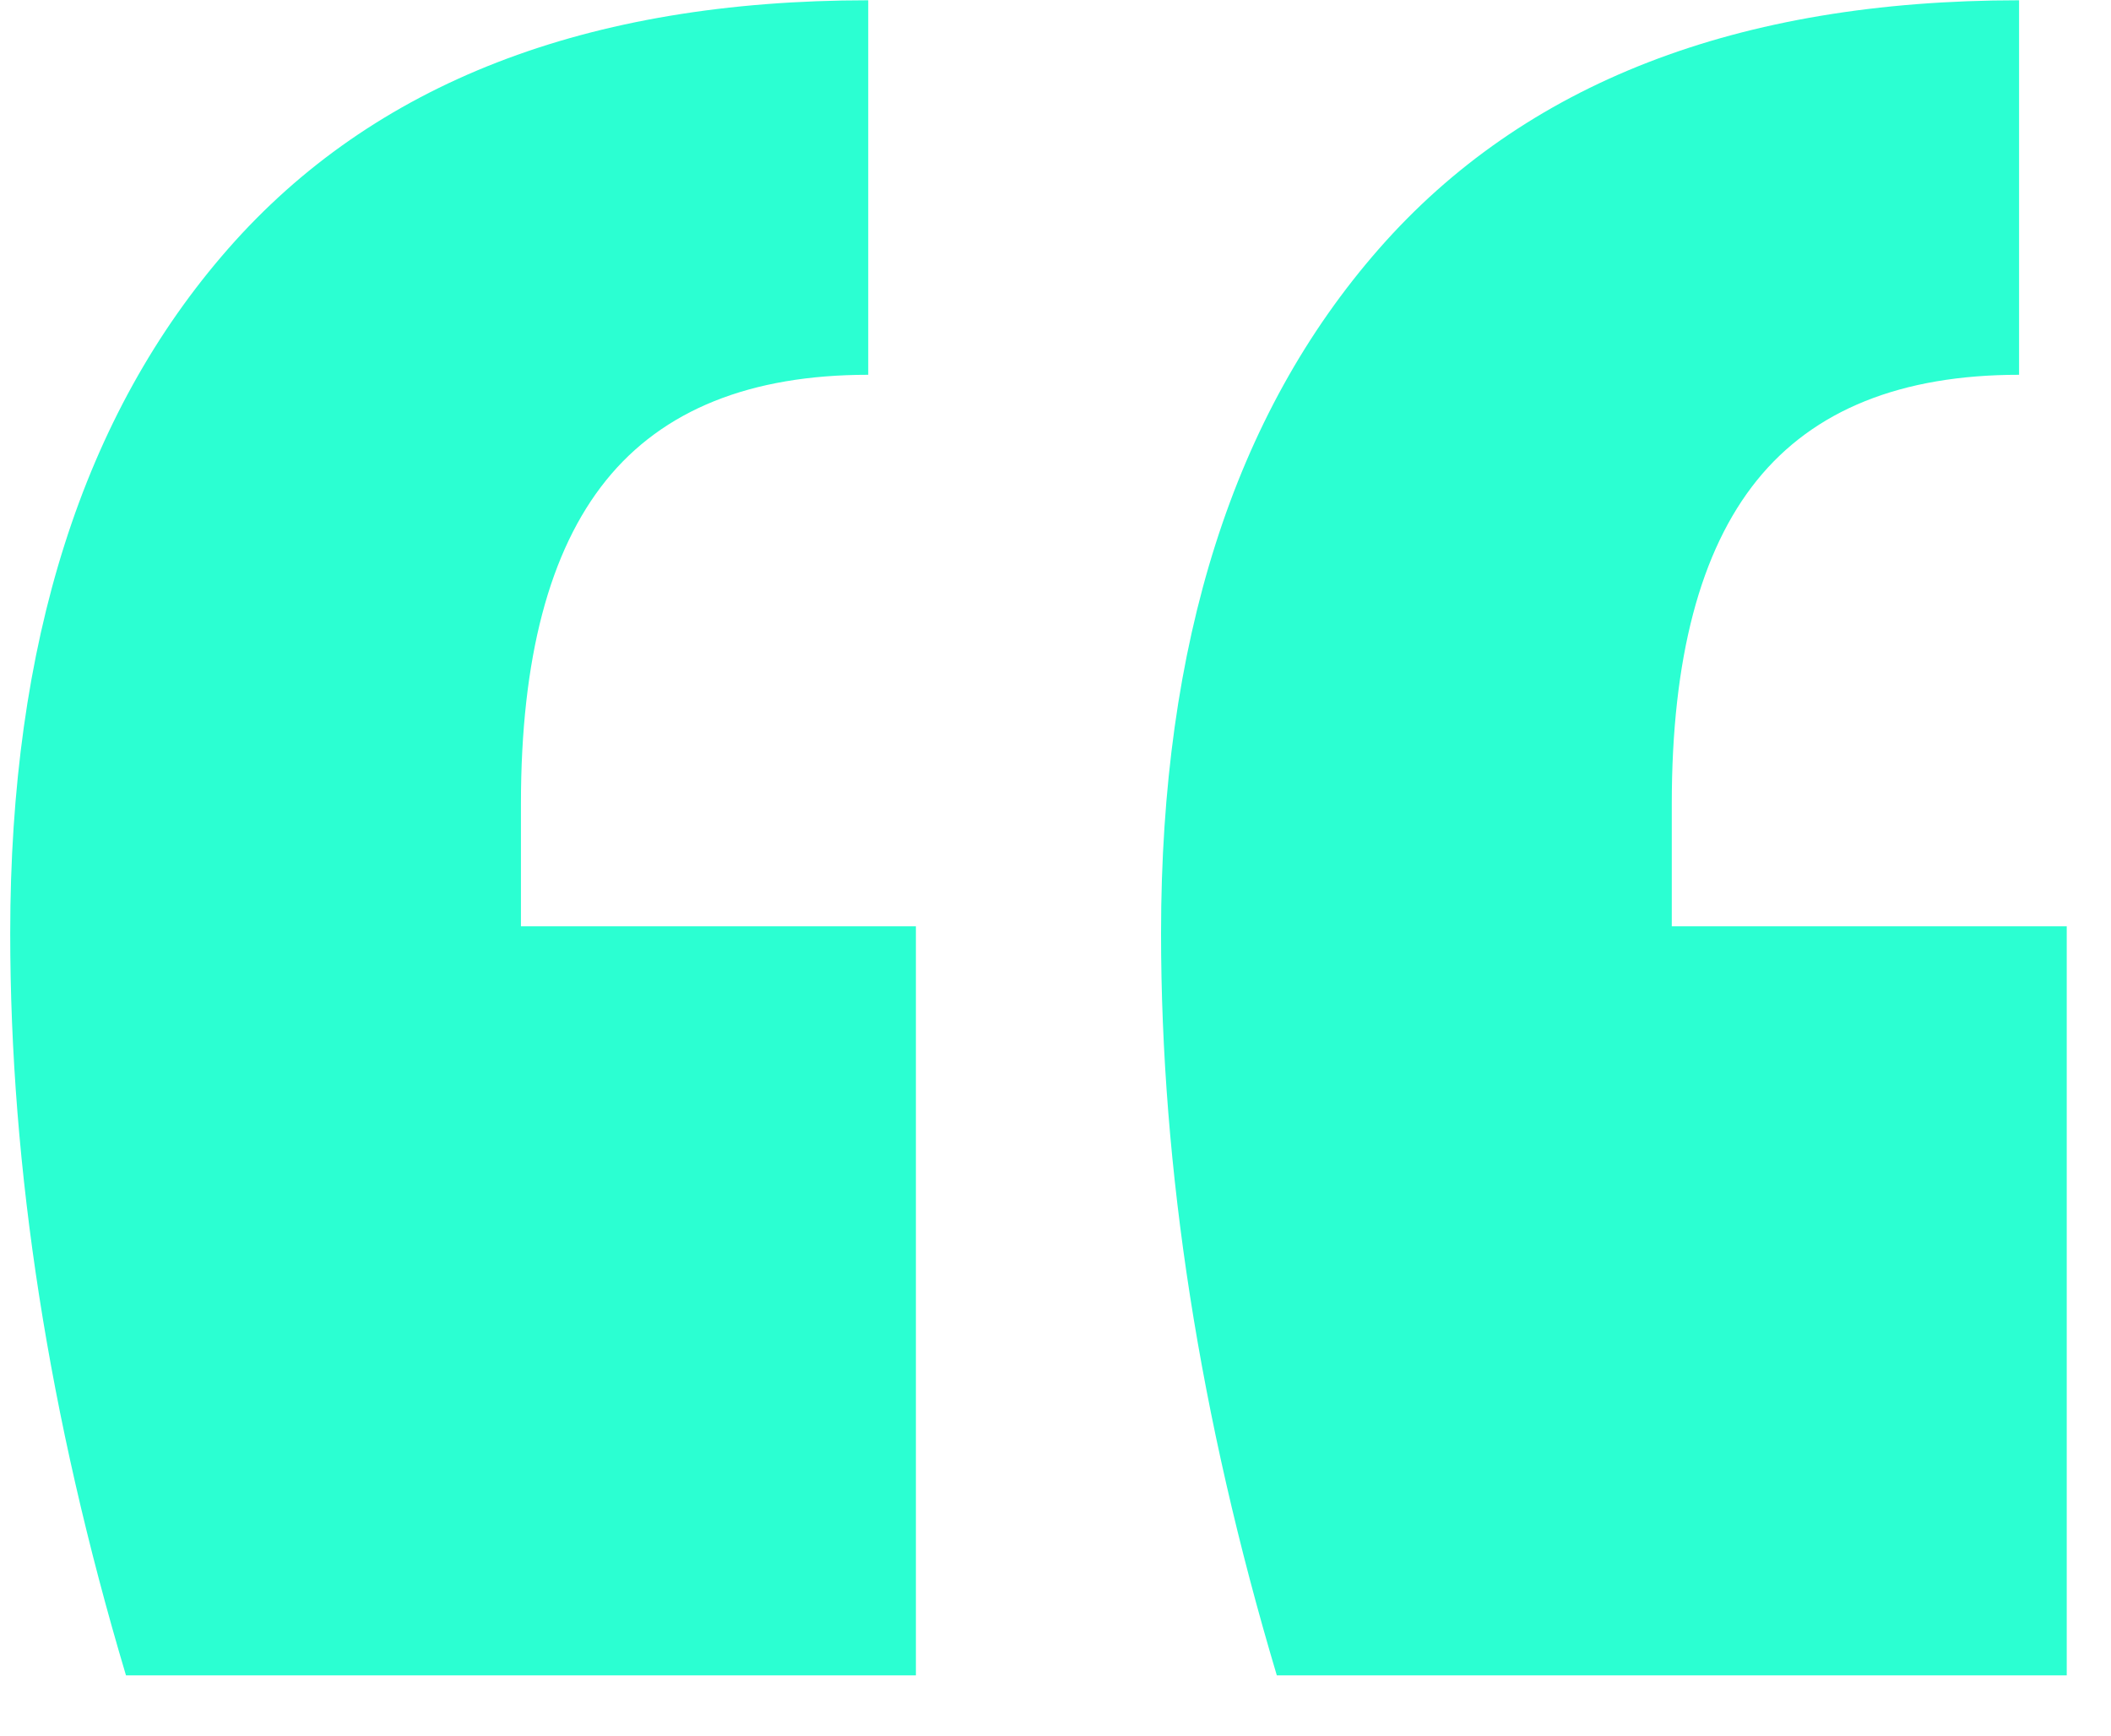
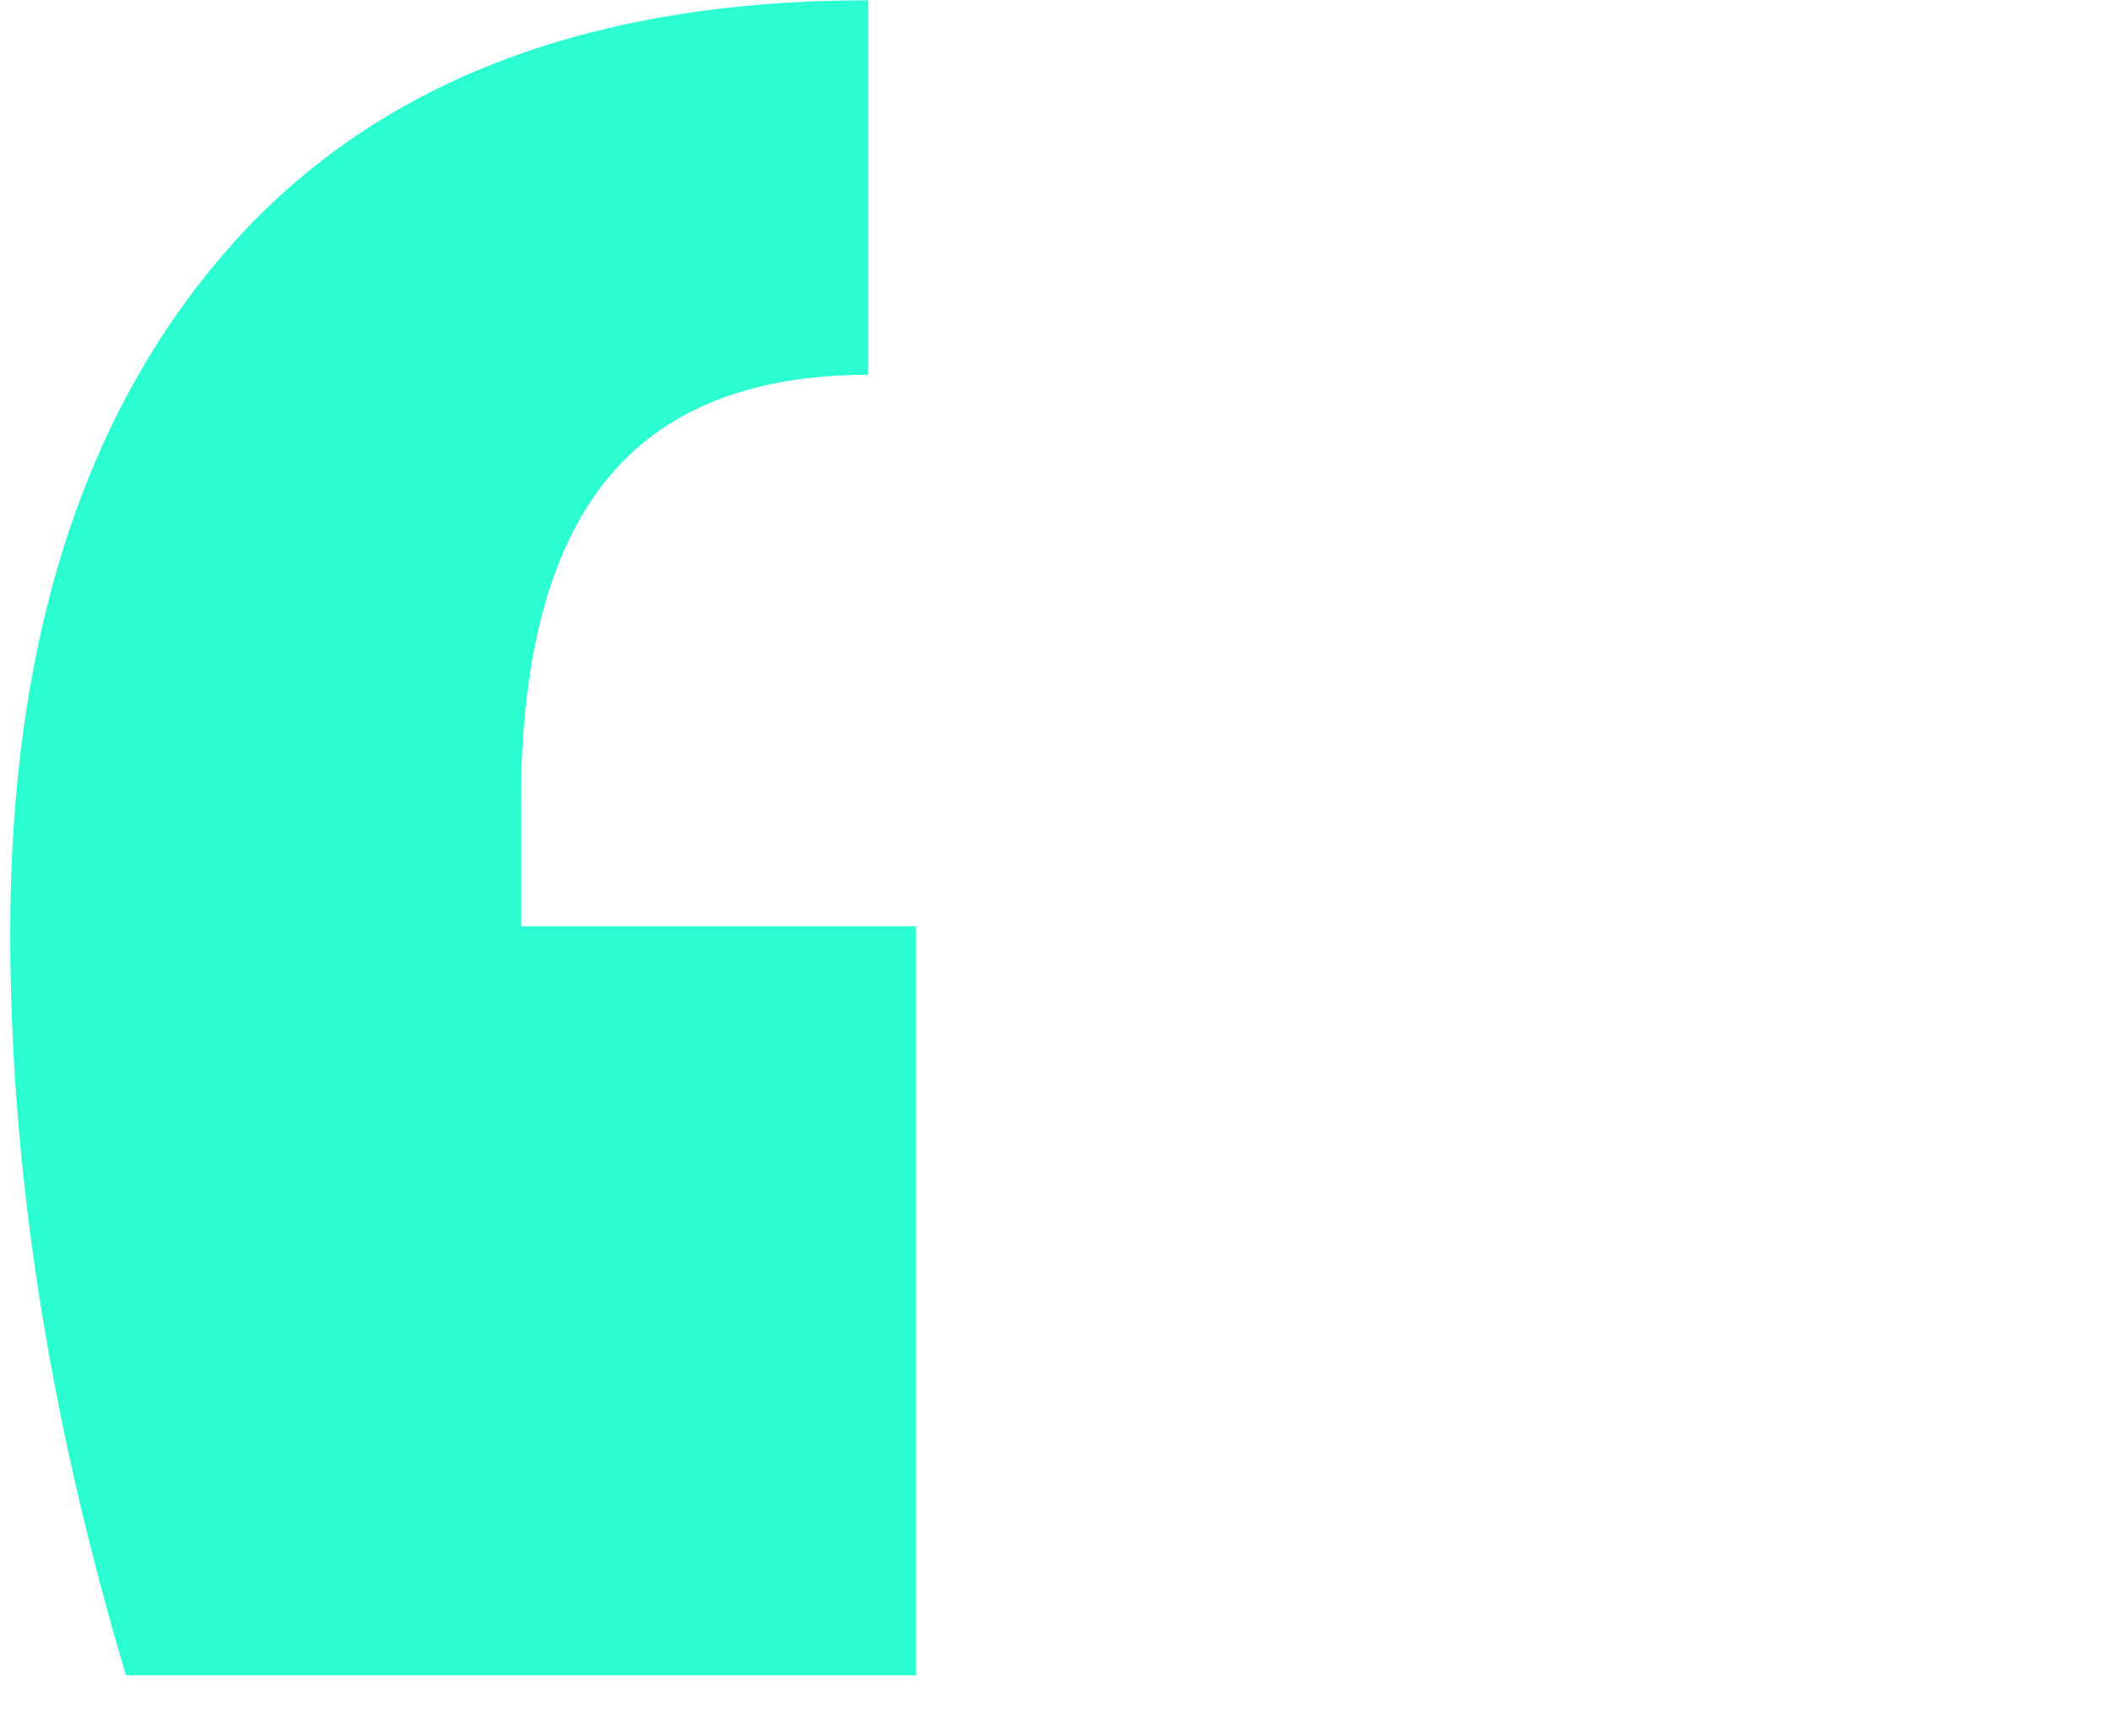
<svg xmlns="http://www.w3.org/2000/svg" width="62px" height="51px" viewBox="0 0 62 51" version="1.1">
  <title>Group 3</title>
  <g id="Page-1" stroke="none" stroke-width="1" fill="none" fill-rule="evenodd">
    <g id="Artboard" transform="translate(-837, -6696)" fill="#2BFFD2">
      <g id="Group-3" transform="translate(837.3, 6696.008)">
        <path d="M26.6,49.2 L26.6,27.2 L15,27.2 L15,23.6 C15,19.333 15.833,16.167 17.5,14.1 C19.167,12.033 21.733,11 25.2,11 L25.2,11 L25.2,4.54747351e-13 C16.933,4.54747351e-13 10.667,2.433 6.4,7.3 C2.133,12.167 -2.27373675e-13,18.867 -2.27373675e-13,27.4 C-2.27373675e-13,34.333 1.133,41.6 3.4,49.2 L3.4,49.2 L26.6,49.2 Z" id="Path" />
-         <path d="M60.4,49.2 L60.4,27.2 L48.8,27.2 L48.8,23.6 C48.8,19.333 49.633,16.167 51.3,14.1 C52.967,12.033 55.533,11 59,11 L59,11 L59,4.54747351e-13 C50.733,4.54747351e-13 44.467,2.433 40.2,7.3 C35.933,12.167 33.8,18.867 33.8,27.4 C33.8,34.333 34.933,41.6 37.2,49.2 L37.2,49.2 L60.4,49.2 Z" id="Path" />
      </g>
    </g>
  </g>
</svg>